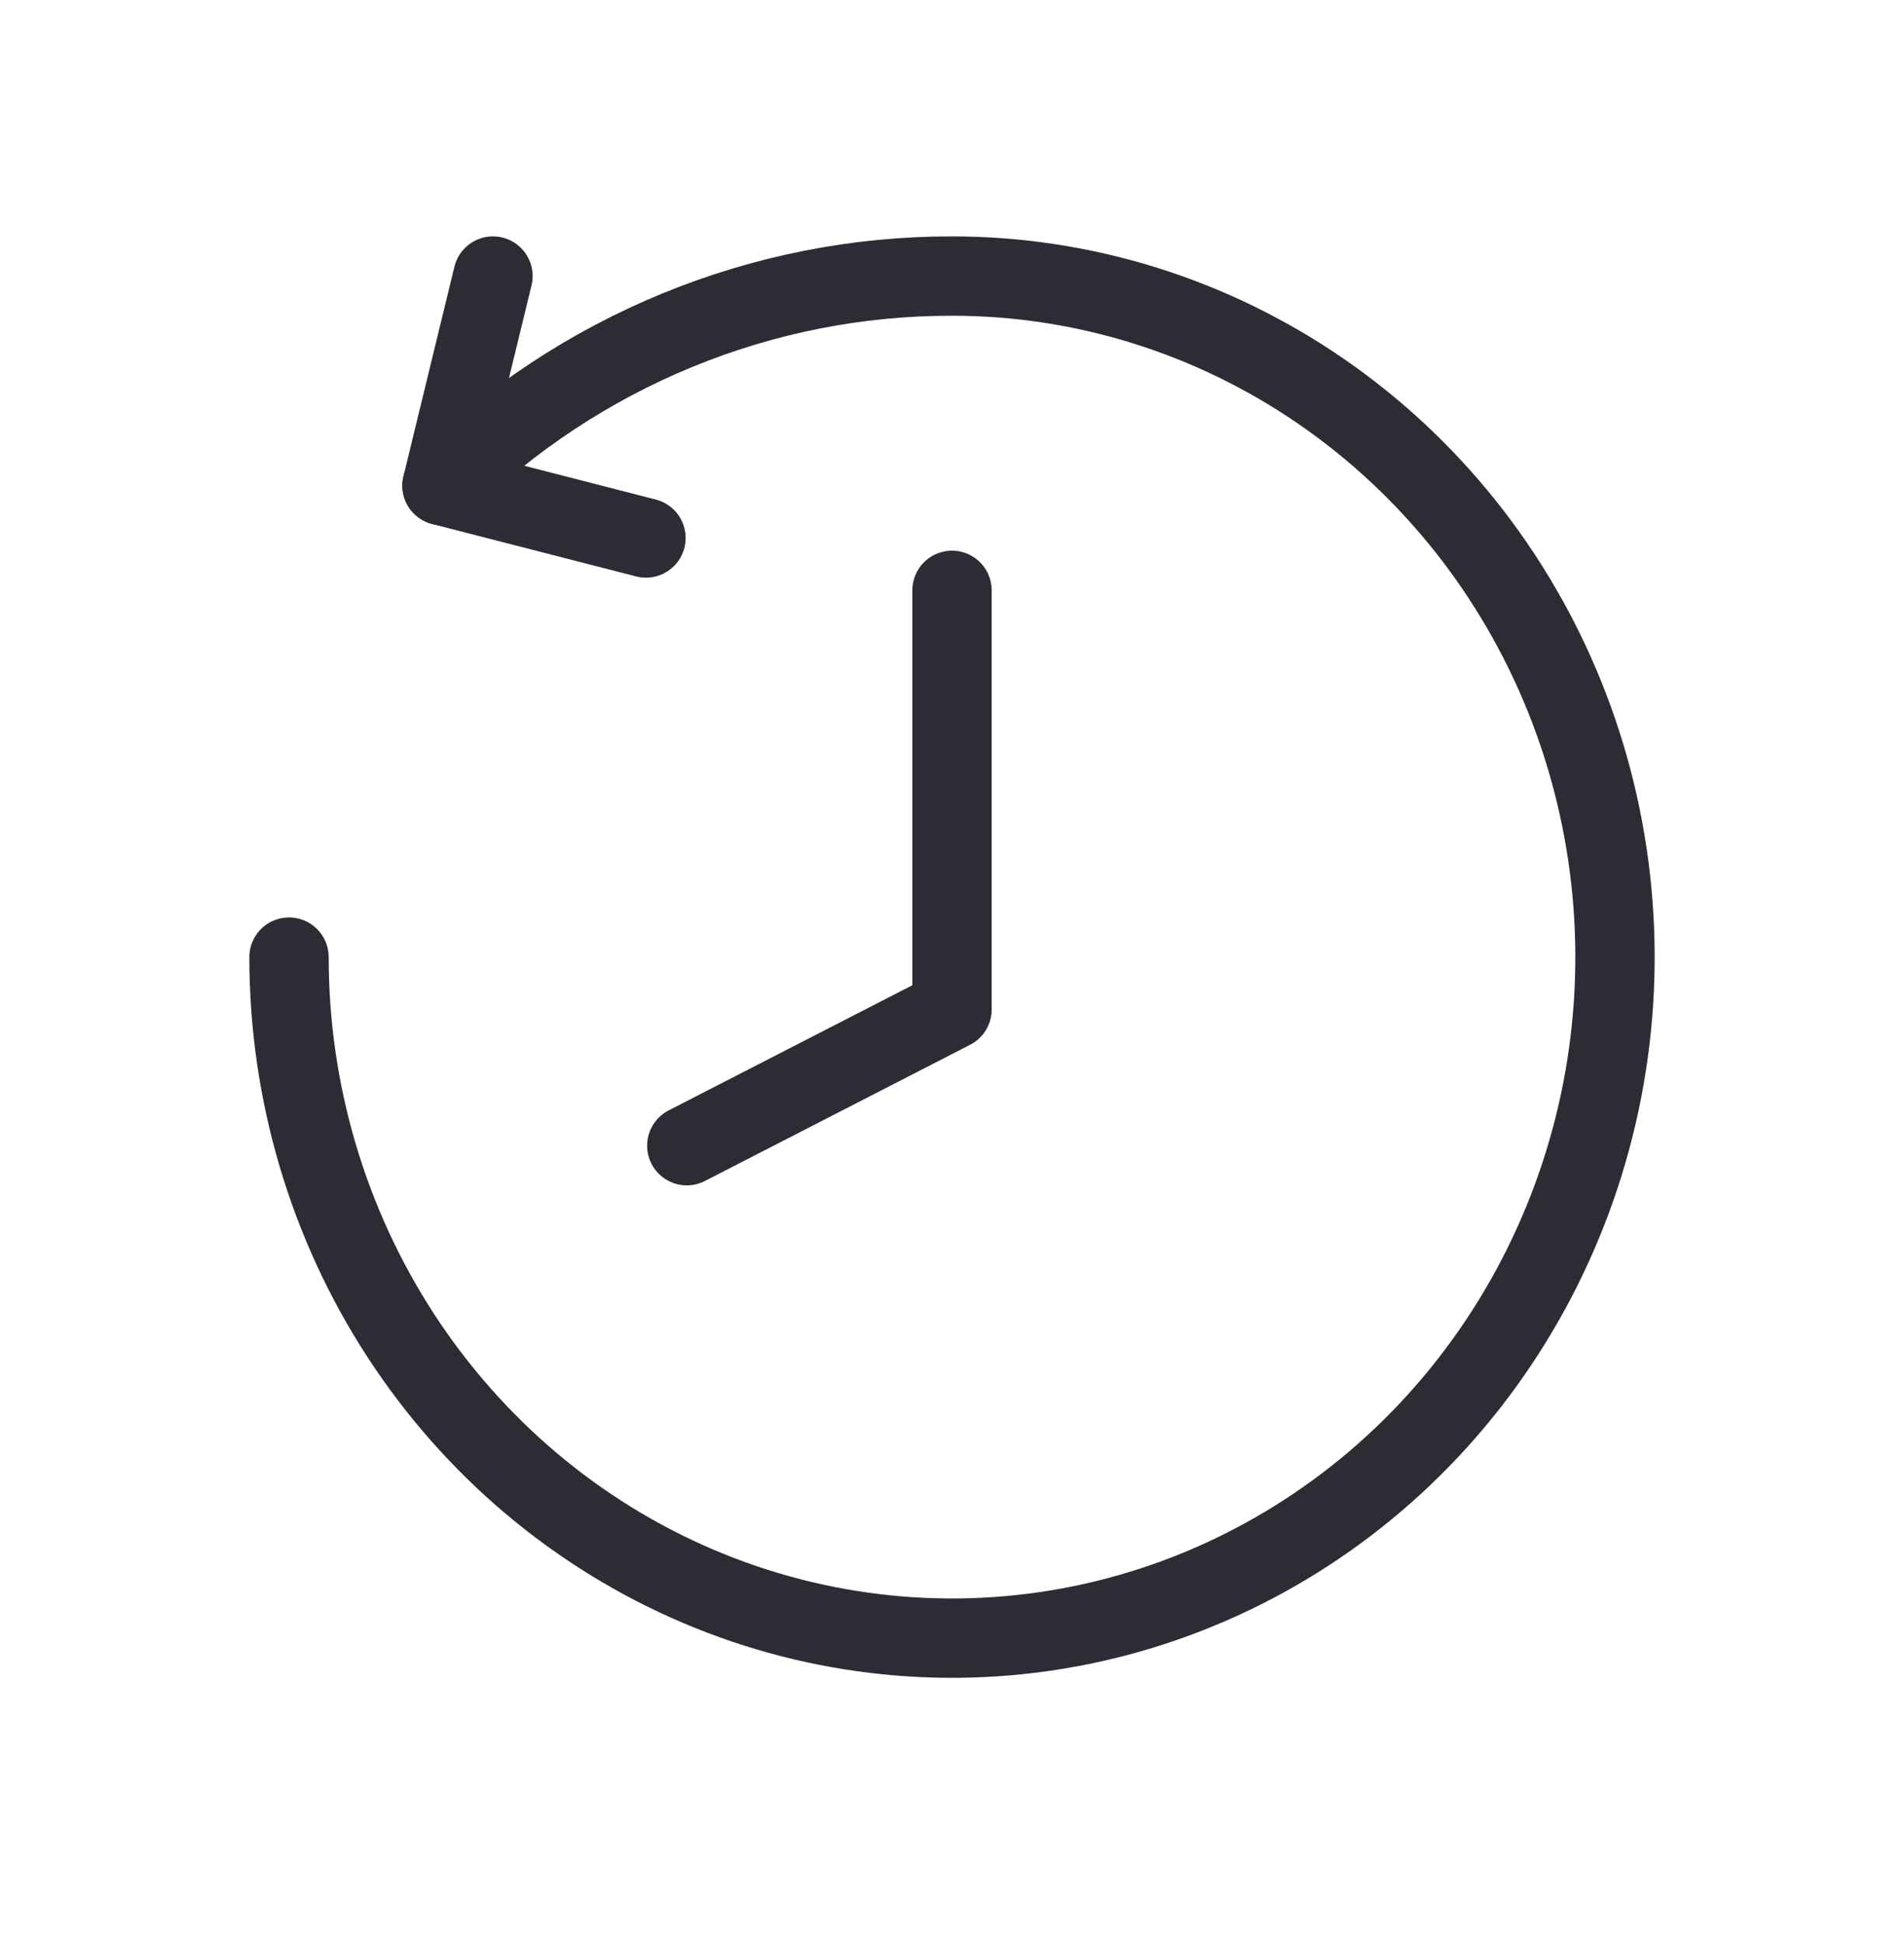
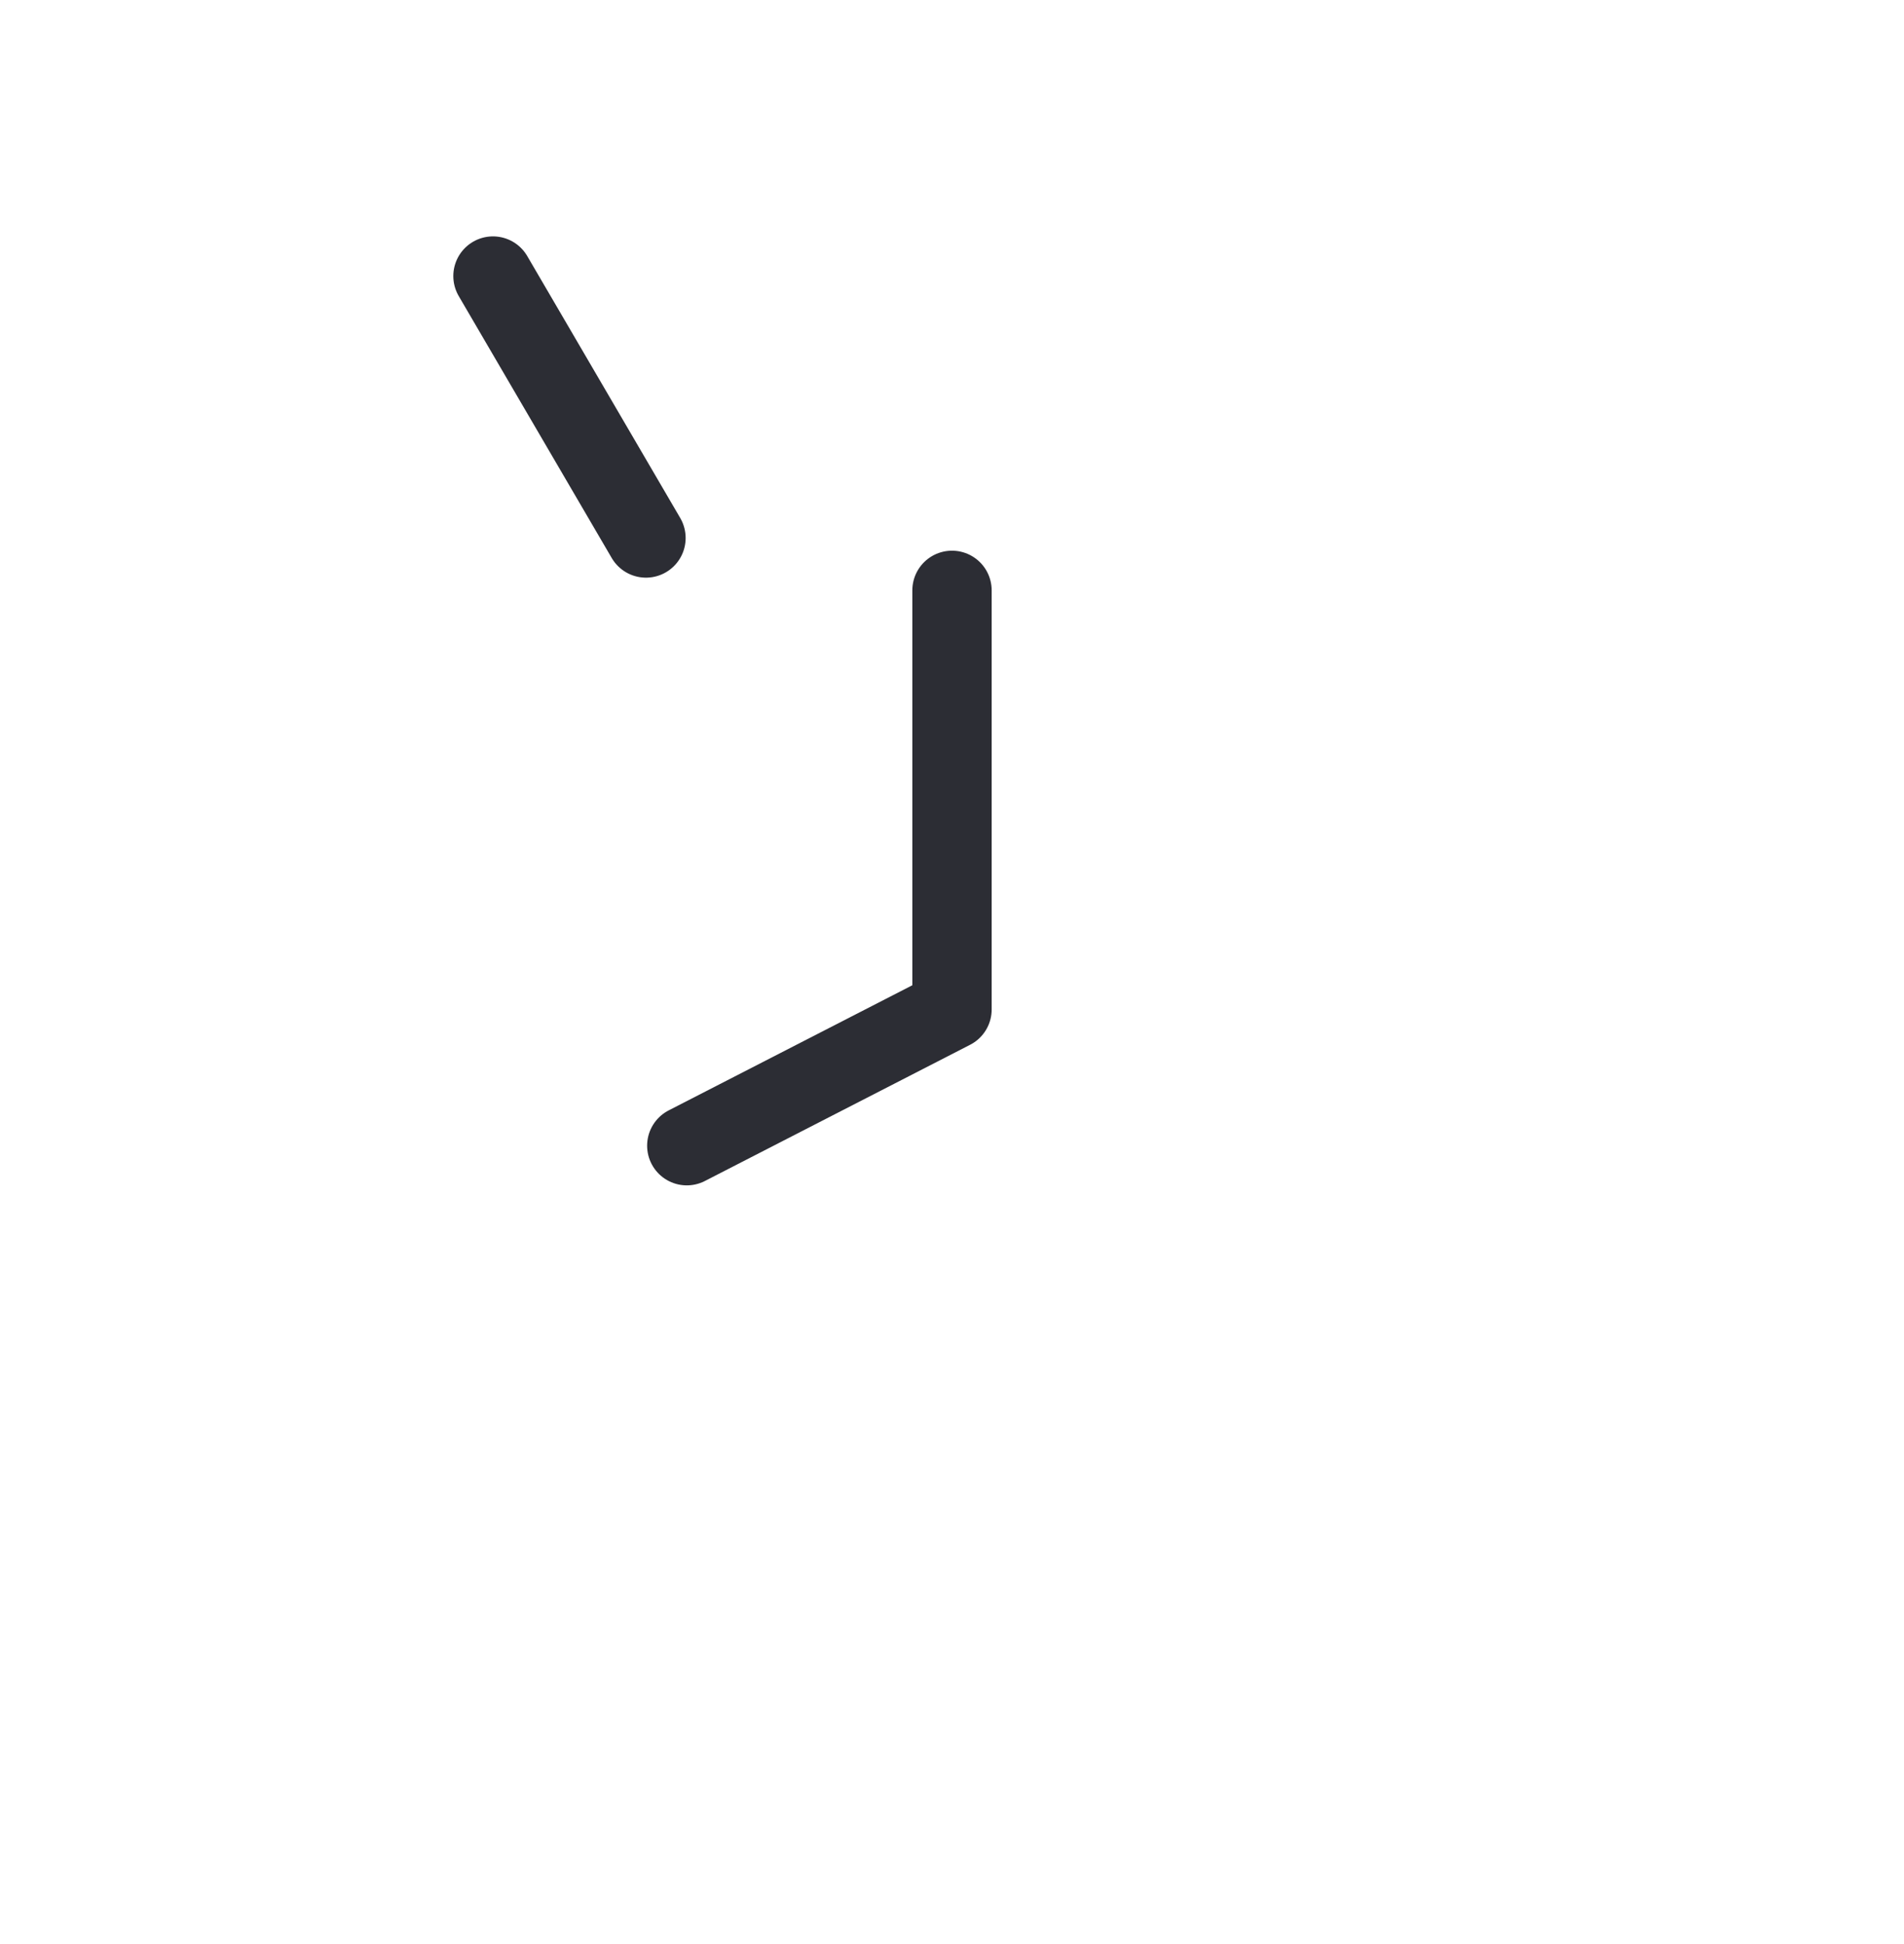
<svg xmlns="http://www.w3.org/2000/svg" width="48" height="49" viewBox="0 0 48 49" fill="none">
  <g clip-path="url(#clip0_2341_76)">
-     <path d="M7.286 24.124C7.286 27.519 8.266 30.838 10.102 33.66C11.939 36.483 14.55 38.684 17.604 39.983C20.658 41.282 24.018 41.622 27.261 40.96C30.503 40.297 33.481 38.663 35.819 36.262C38.156 33.861 39.748 30.802 40.393 27.473C41.038 24.143 40.707 20.691 39.442 17.555C38.177 14.418 36.035 11.737 33.286 9.851C30.537 7.964 27.306 6.958 24 6.958C19.212 6.952 14.606 8.844 11.143 12.239" stroke="#2C2D34" stroke-width="2" stroke-linecap="round" stroke-linejoin="round" />
-     <path d="M12.428 6.958L11.143 12.239L16.285 13.56M24 14.88V25.444L17.314 28.877" stroke="#2C2D34" stroke-width="2" stroke-linecap="round" stroke-linejoin="round" />
+     <path d="M12.428 6.958L16.285 13.56M24 14.88V25.444L17.314 28.877" stroke="#2C2D34" stroke-width="2" stroke-linecap="round" stroke-linejoin="round" />
  </g>
  <defs>
    <clipPath id="clip0_2341_76">
      <rect width="36" height="36.973" fill="white" transform="translate(6 5.637)" />
    </clipPath>
  </defs>
</svg>